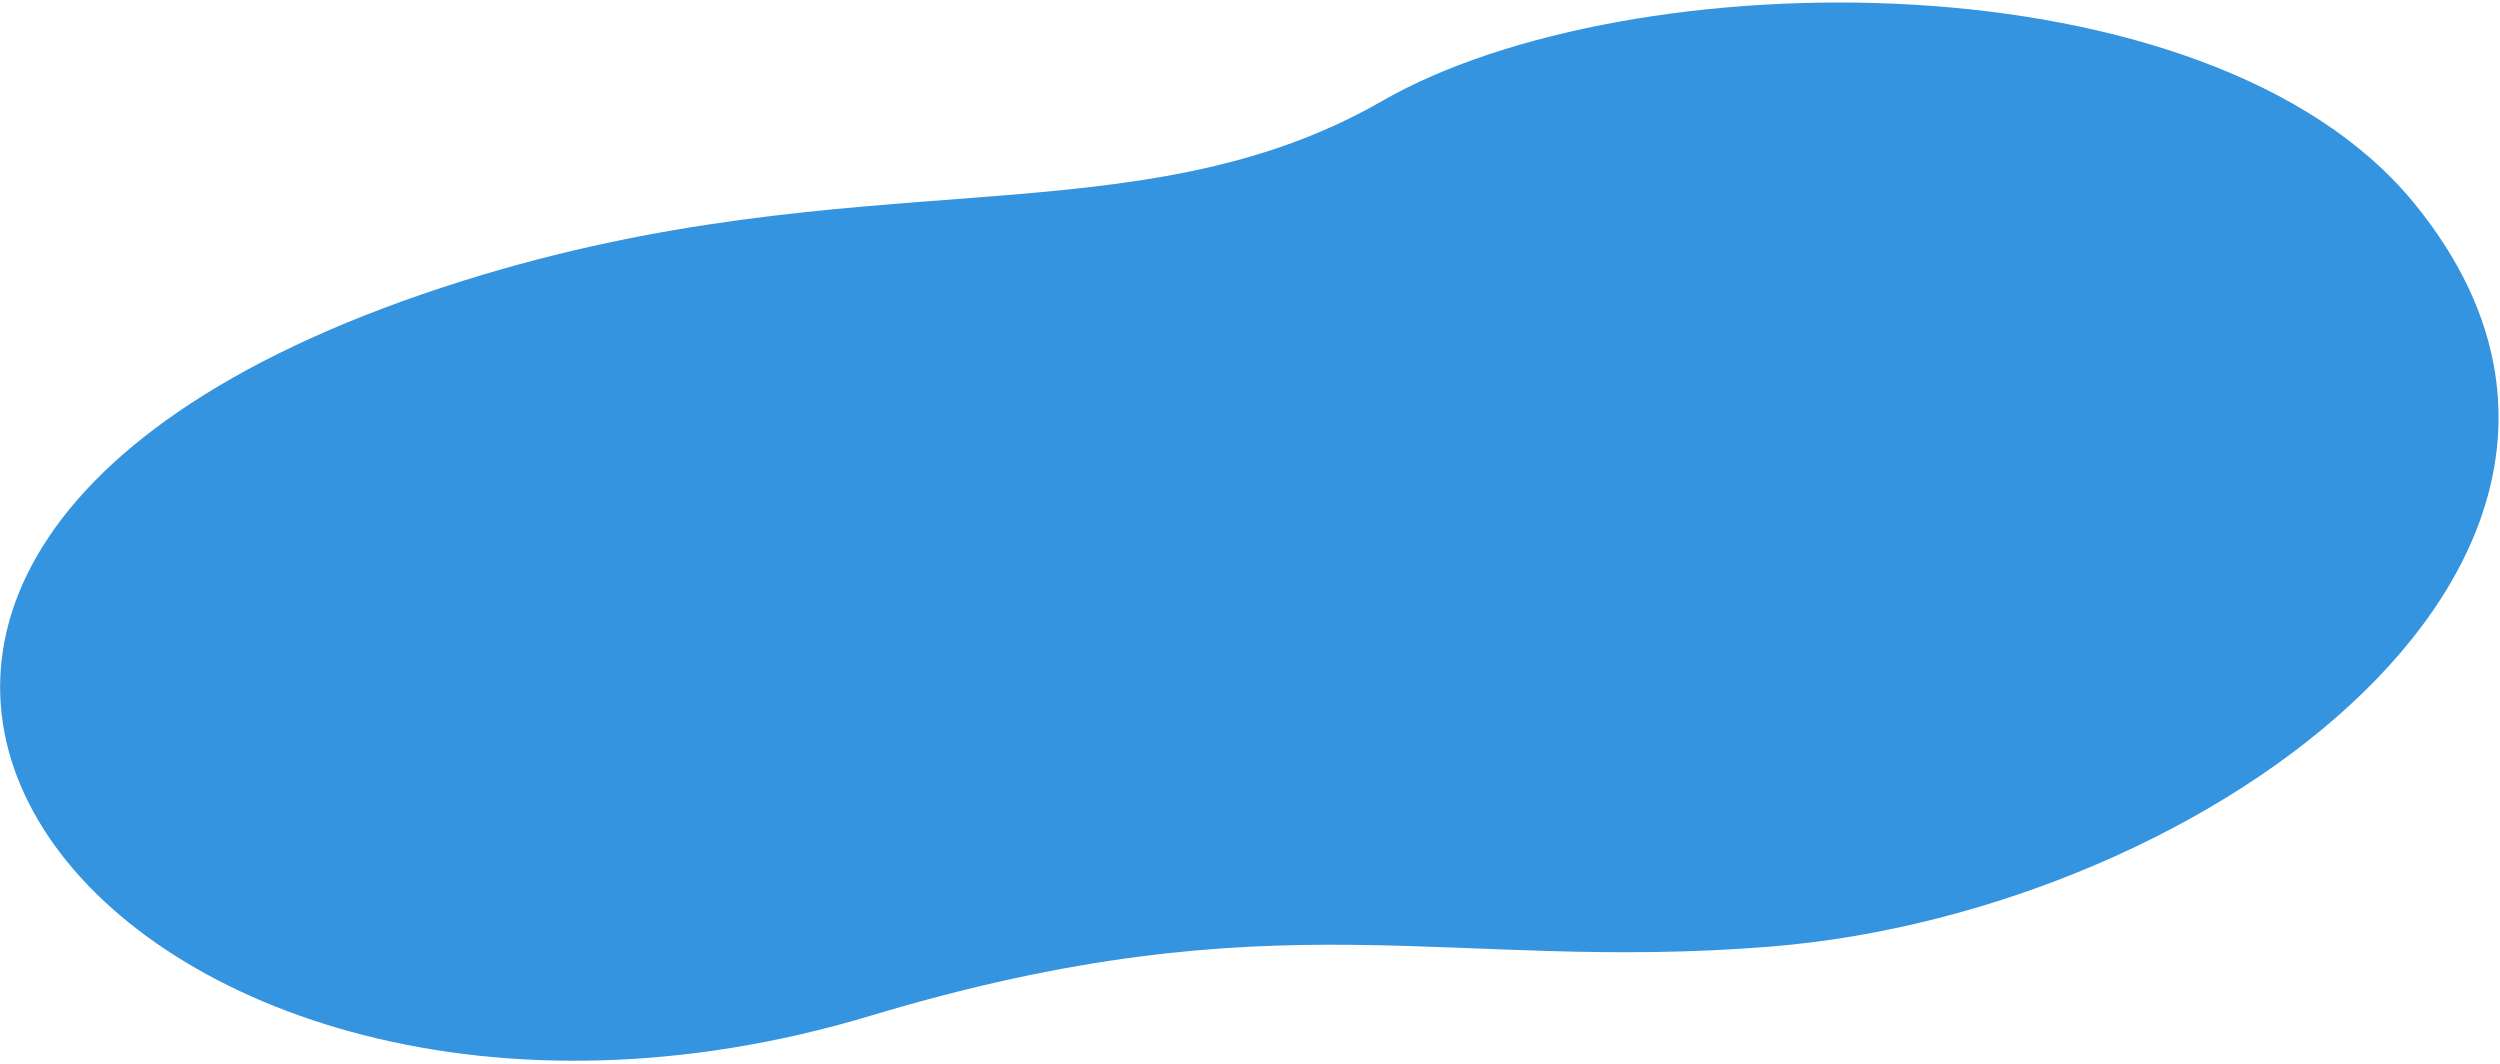
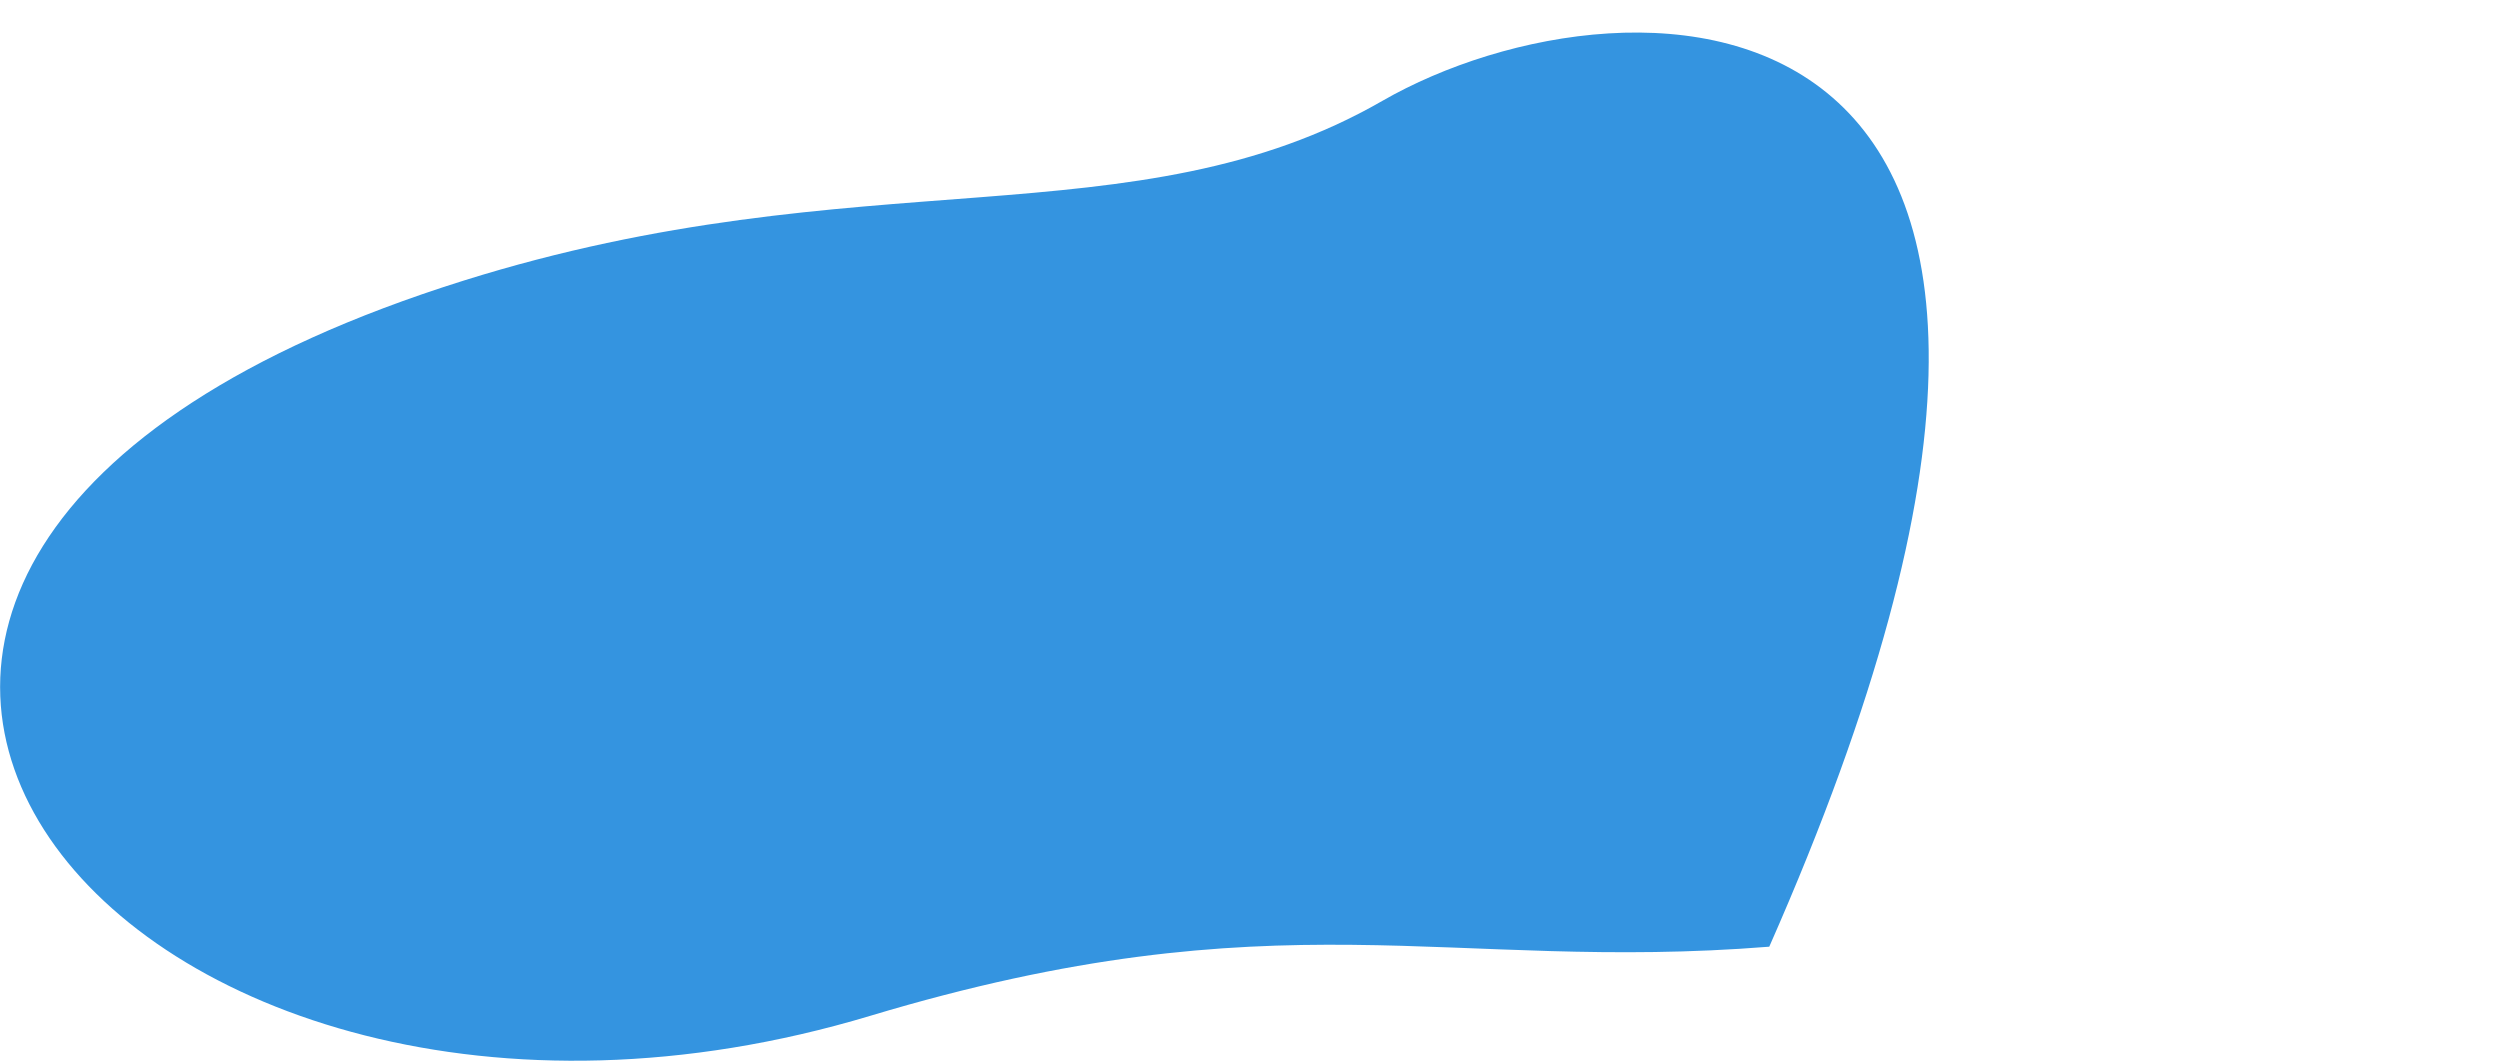
<svg xmlns="http://www.w3.org/2000/svg" width="745" height="317" viewBox="0 0 745 317" fill="none">
-   <path d="M527.239 282.116C659.314 271.565 804.201 163.622 719.16 60.249C657.93 -14.186 485.447 -12.205 411.902 30.083C338.357 72.371 256.439 46.537 138.137 83.628C-129.493 167.53 36.387 369.729 259.318 302.72C381.203 266.09 431.188 289.793 527.239 282.116Z" fill="#3494E0" />
+   <path d="M527.239 282.116C657.93 -14.186 485.447 -12.205 411.902 30.083C338.357 72.371 256.439 46.537 138.137 83.628C-129.493 167.53 36.387 369.729 259.318 302.72C381.203 266.09 431.188 289.793 527.239 282.116Z" fill="#3494E0" />
</svg>